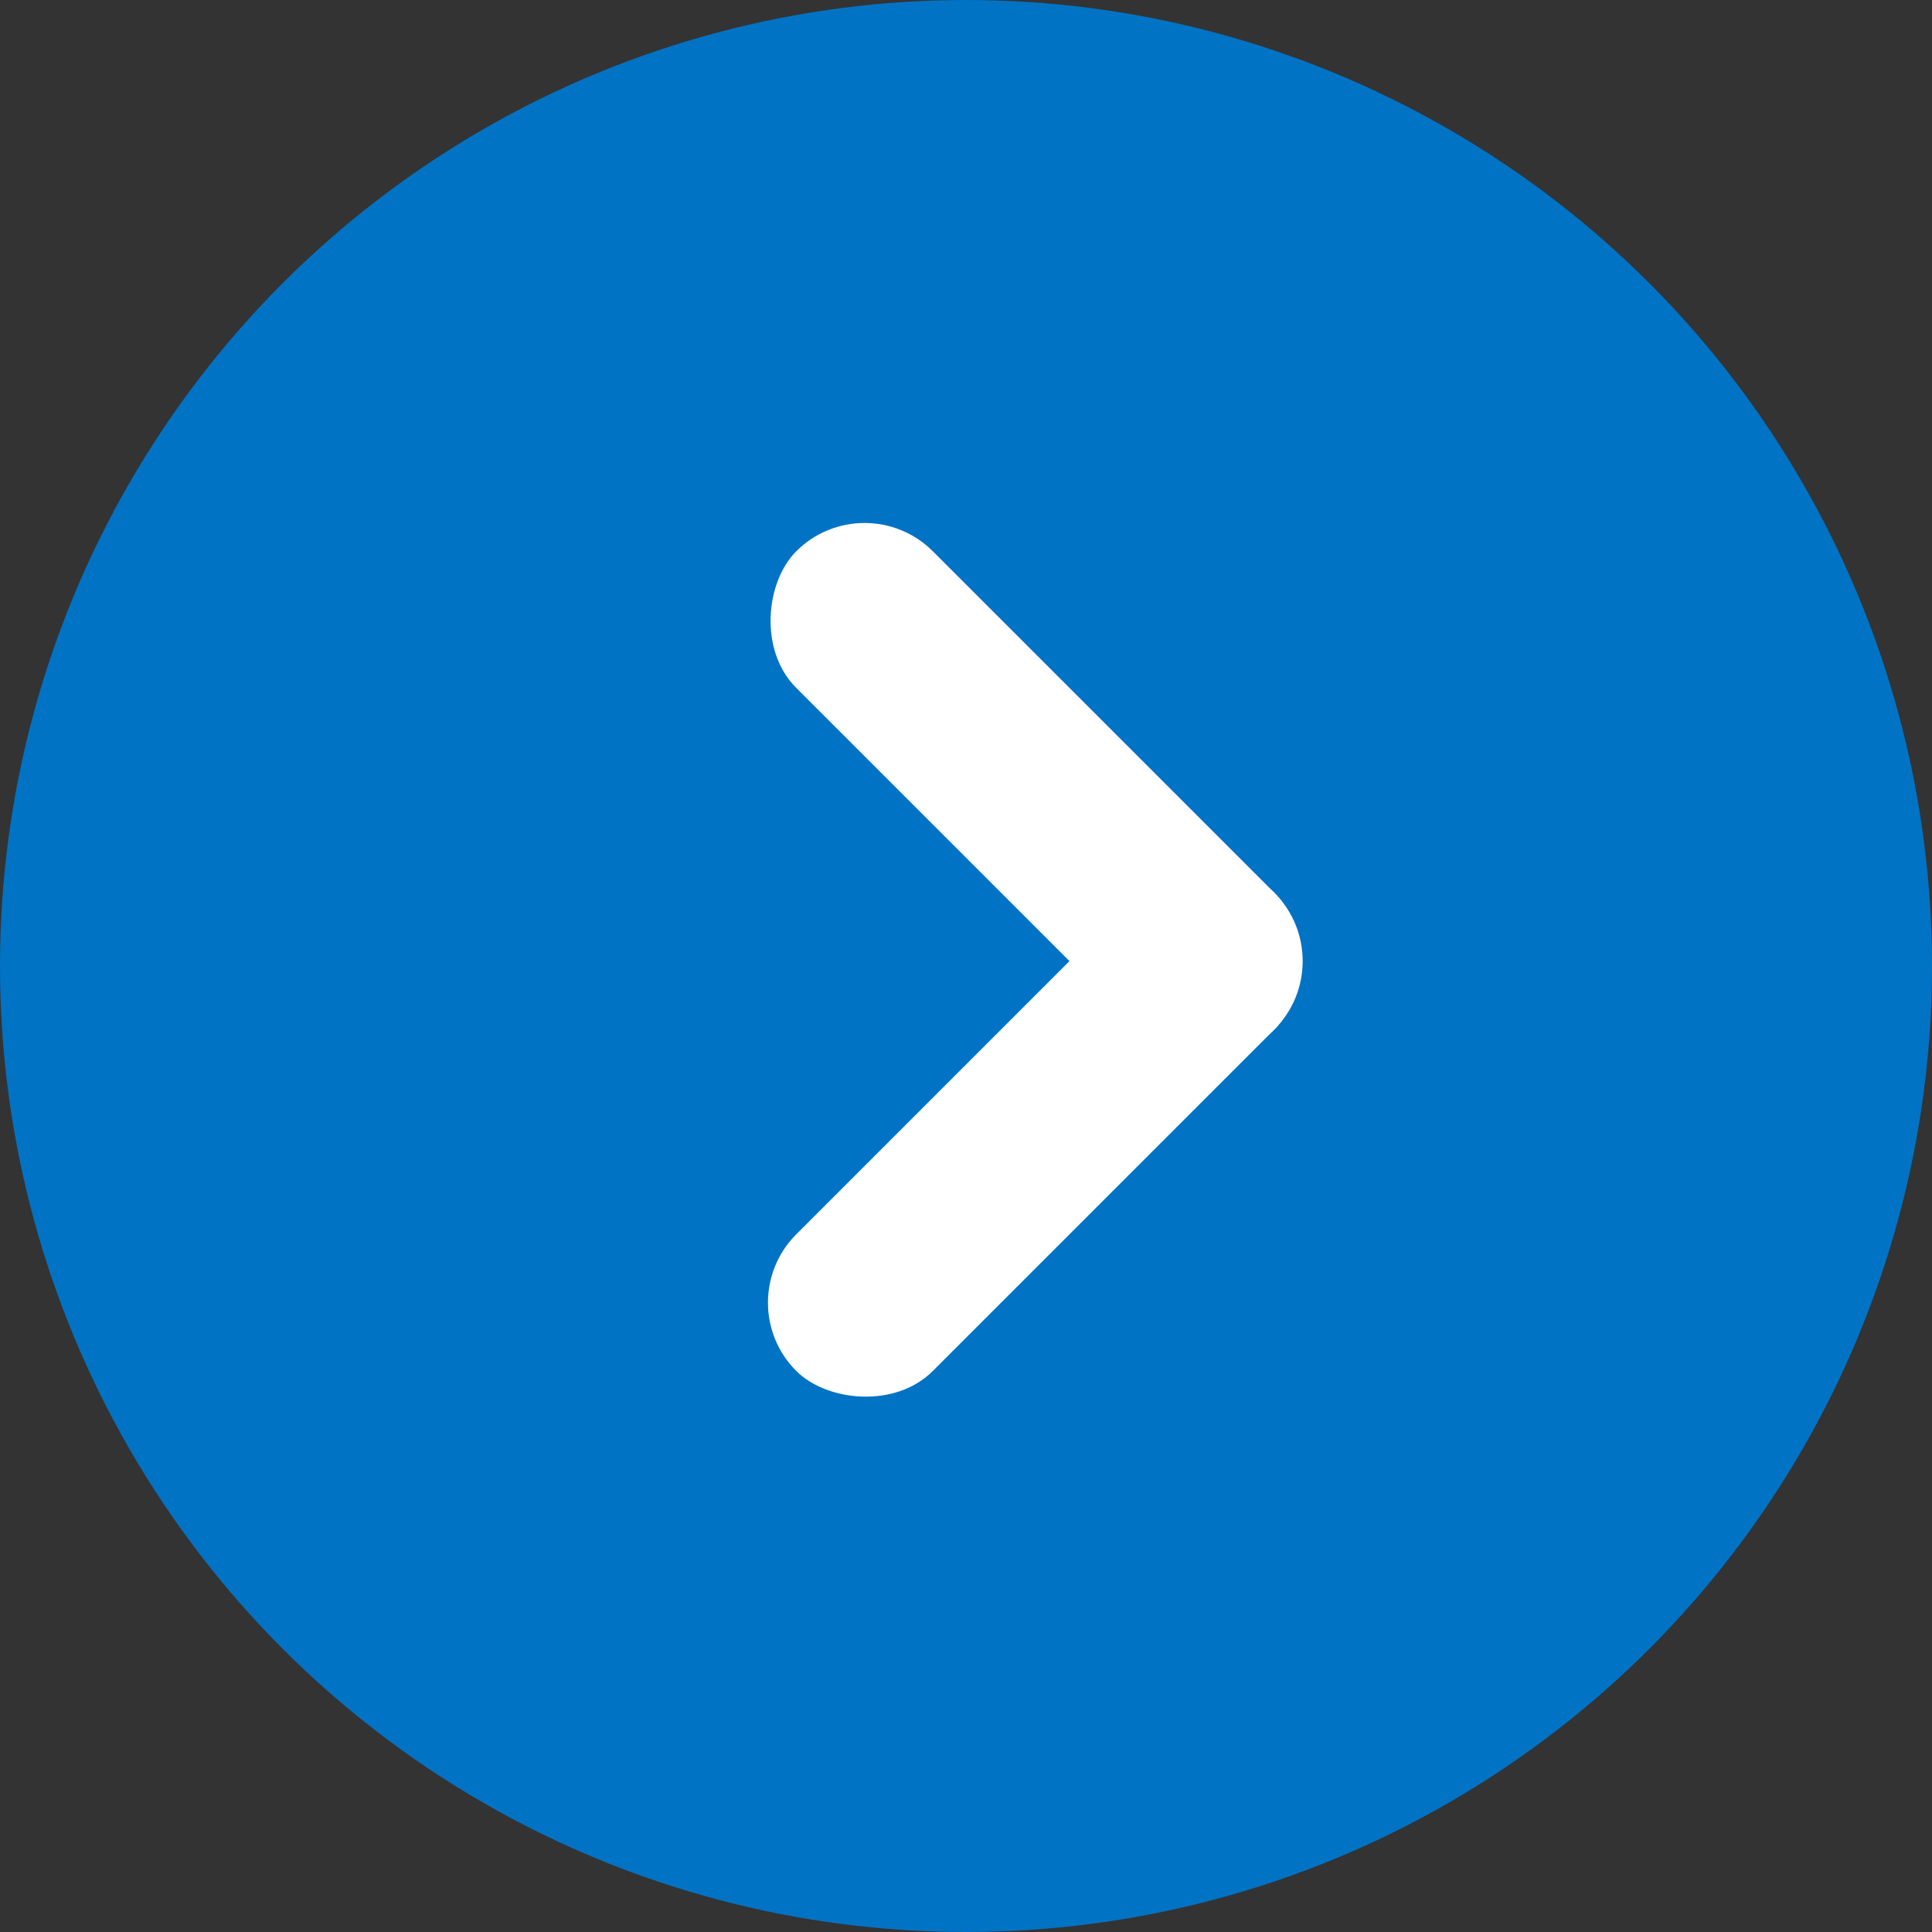
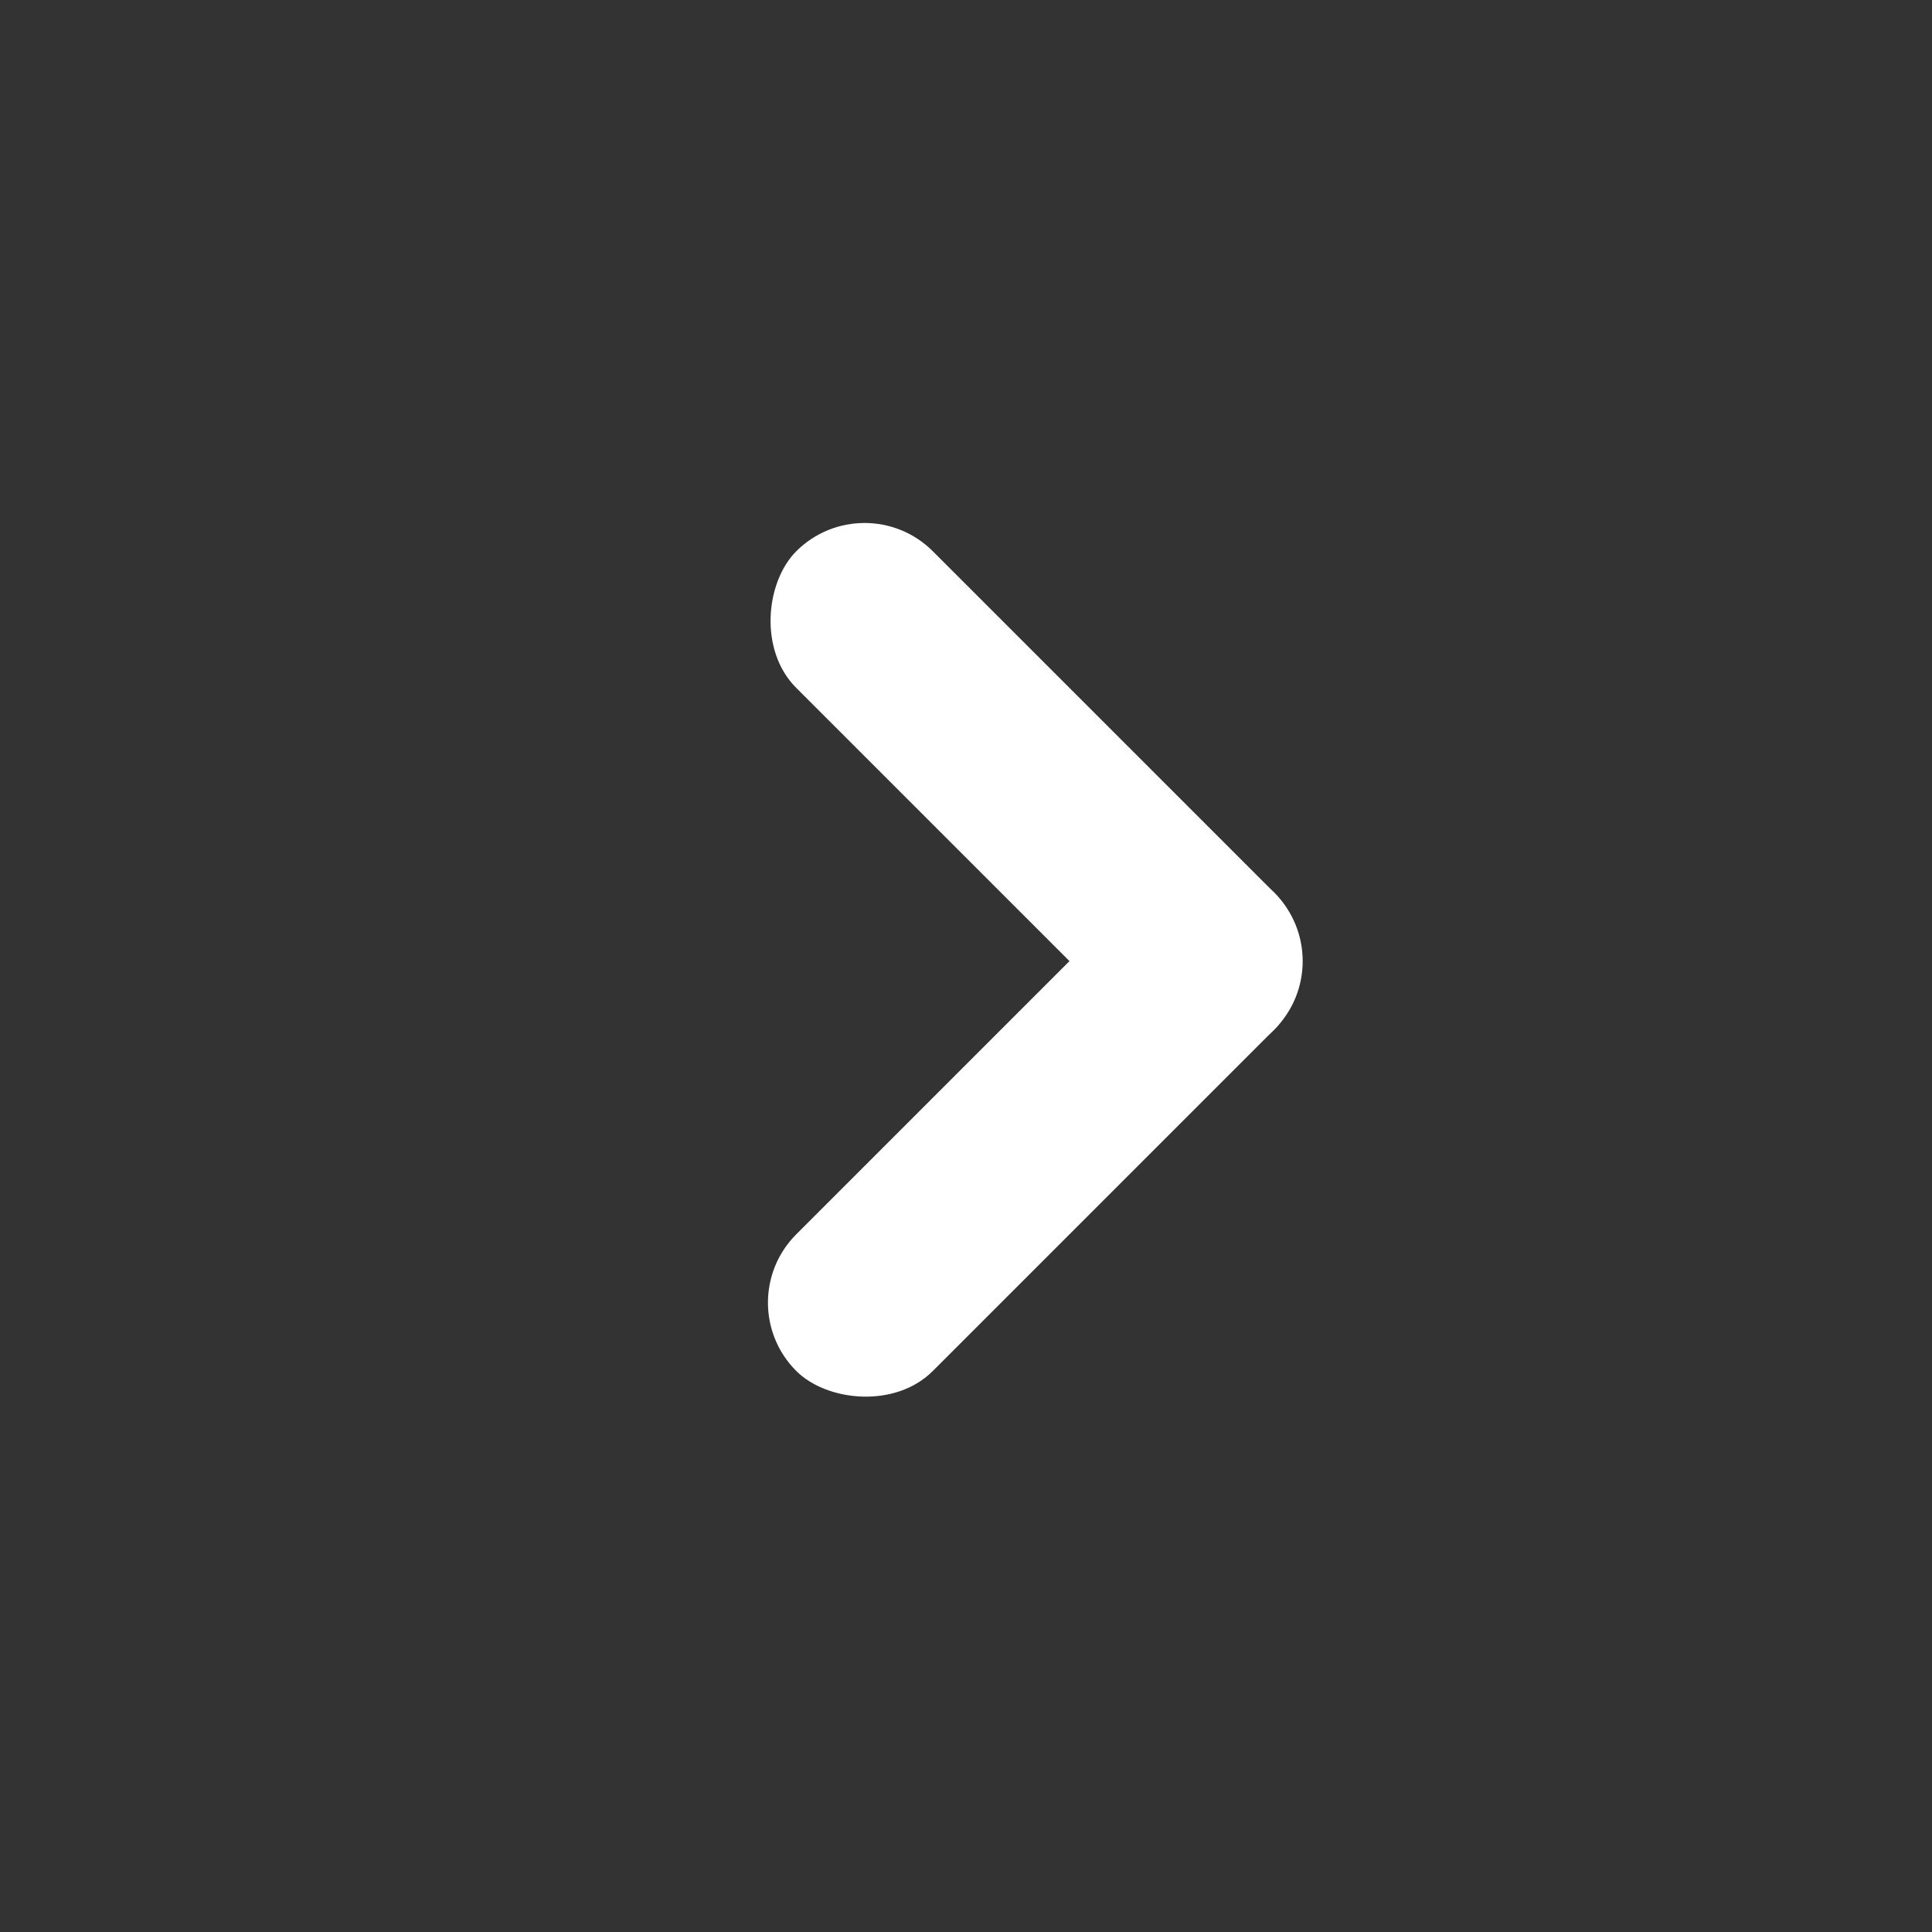
<svg xmlns="http://www.w3.org/2000/svg" width="20" height="20" viewBox="0 0 20 20">
  <rect x="0" y="0" width="20" height="20" fill="#333333" stroke="none" />
  <g transform="translate(-768 -1210)">
-     <circle cx="10" cy="10" r="10" transform="translate(768 1210)" fill="#0073C5" />
    <g transform="translate(1089.491 -193.557) rotate(45)">
      <rect width="7" height="2" rx="1" transform="translate(775 1217)" fill="#fff" />
      <rect width="7" height="2" rx="1" transform="translate(780 1224) rotate(-90)" fill="#fff" />
    </g>
  </g>
</svg>